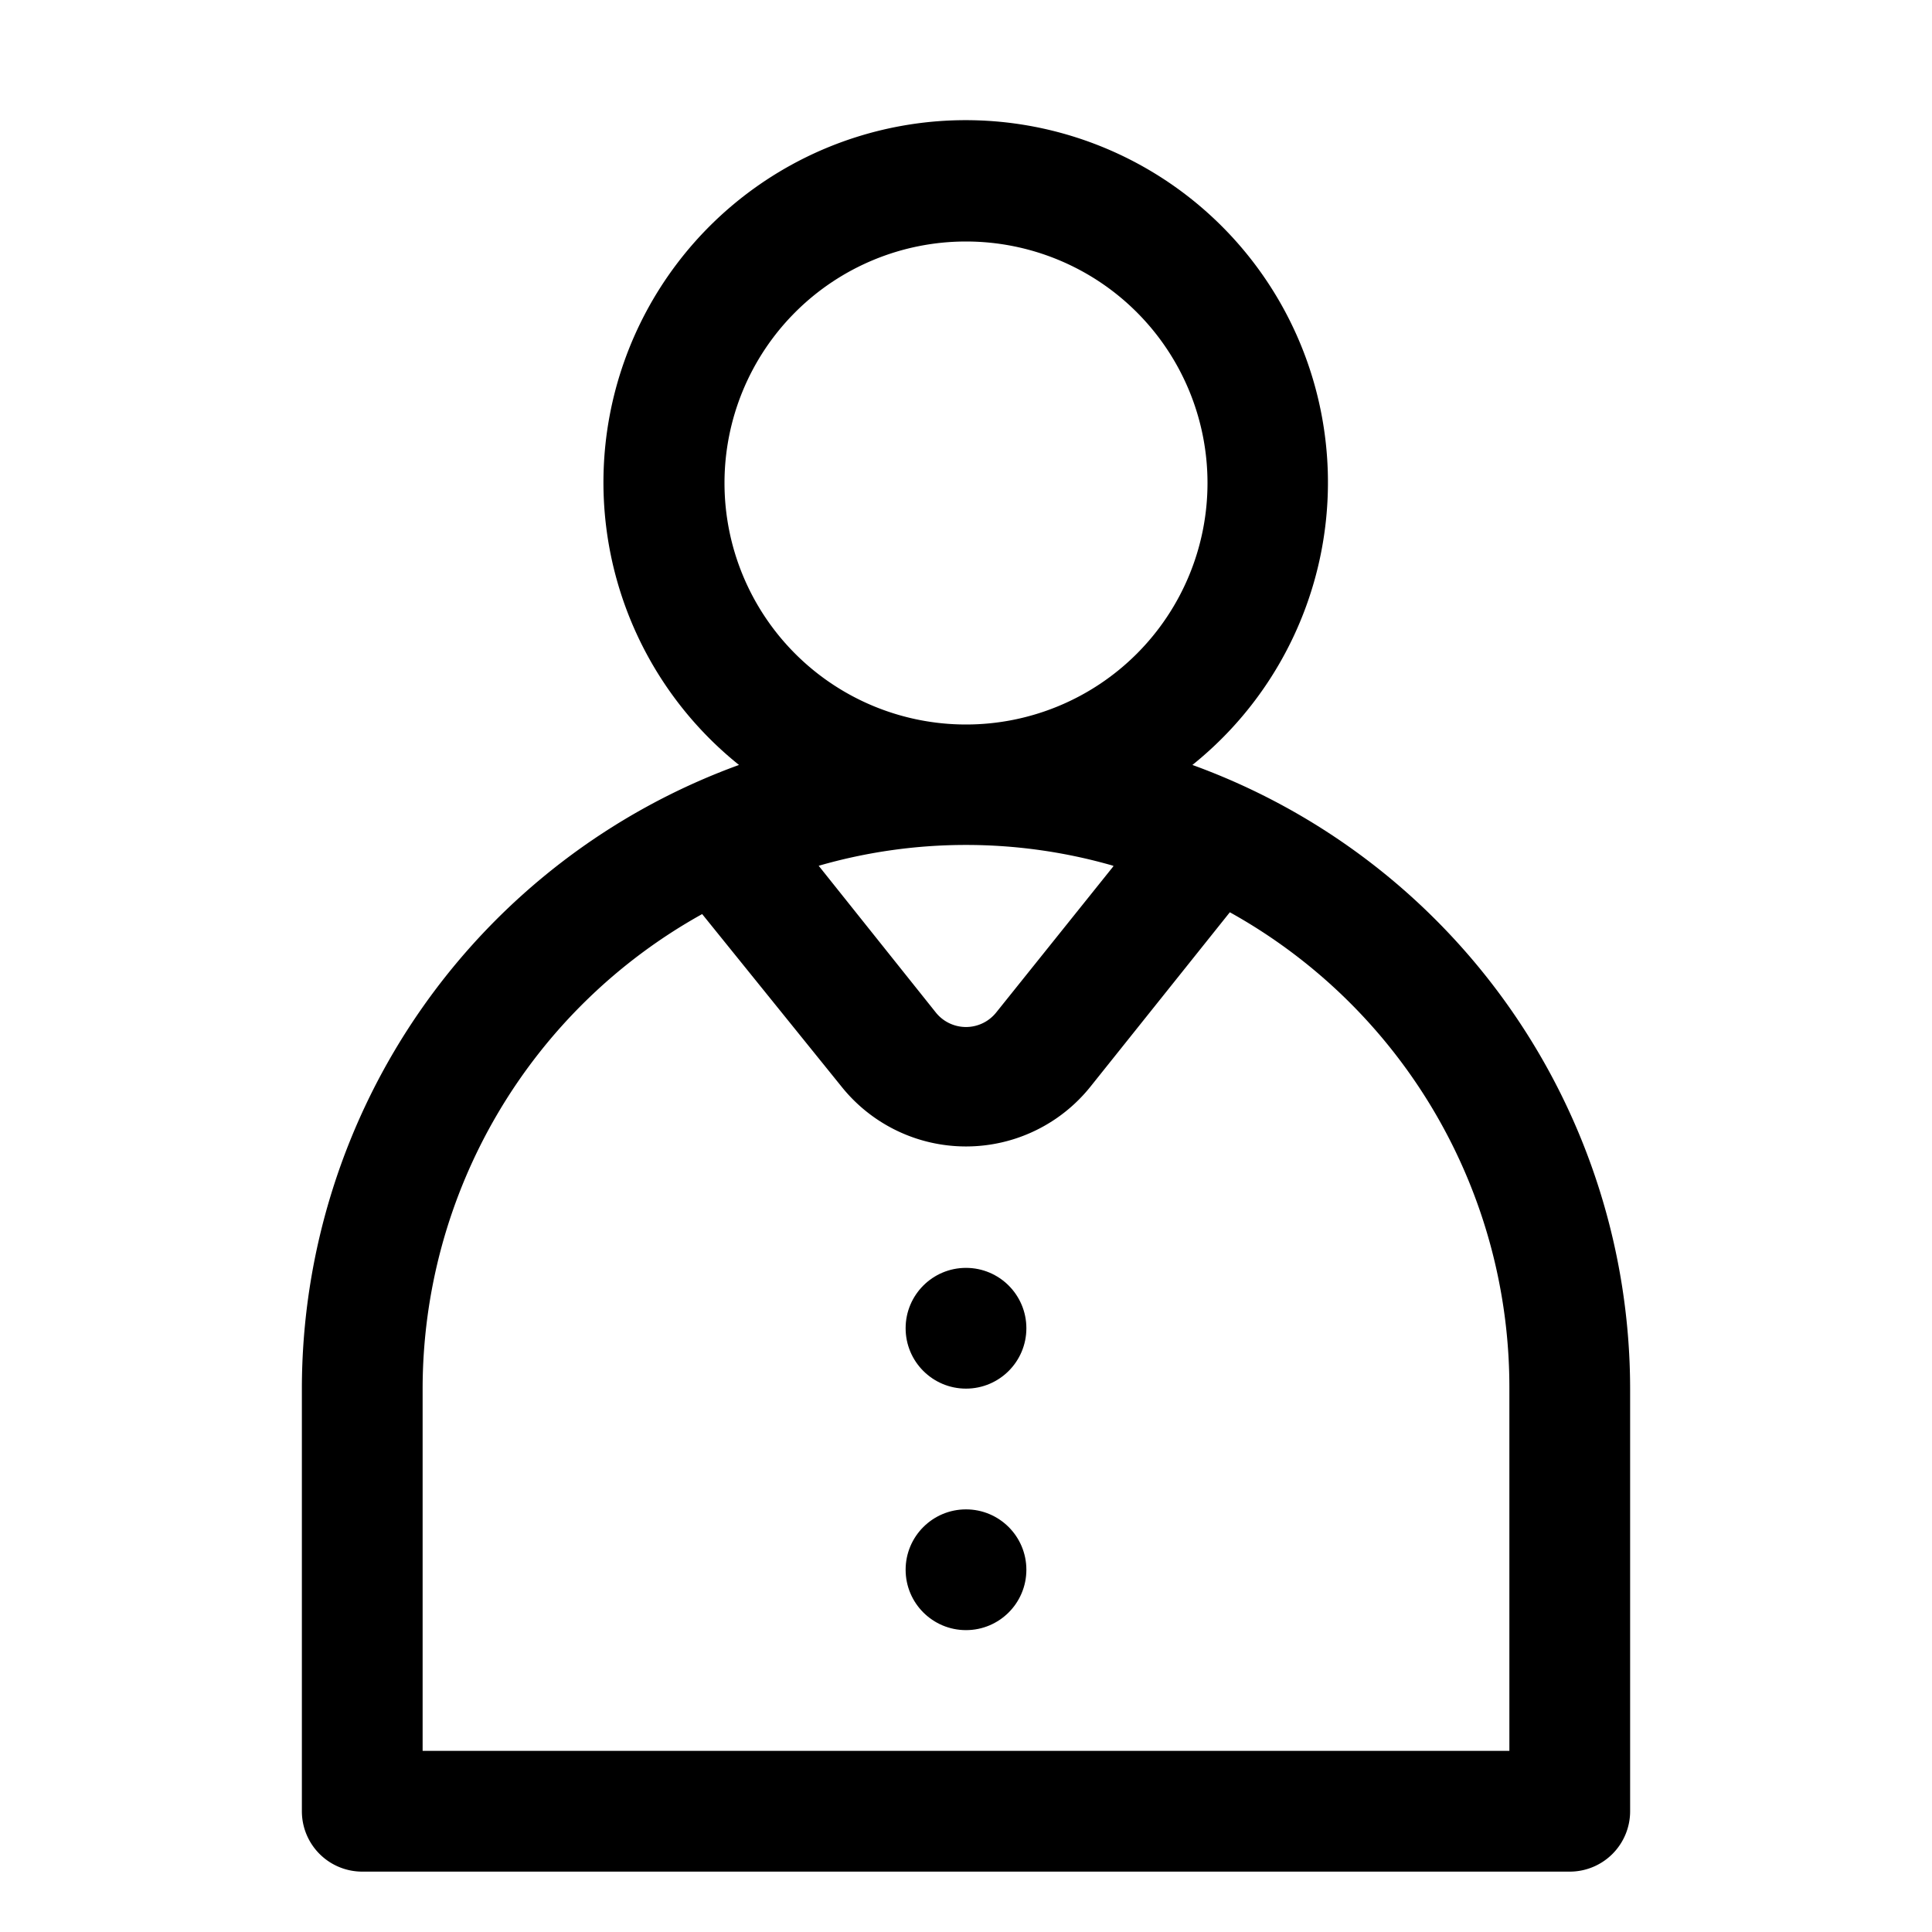
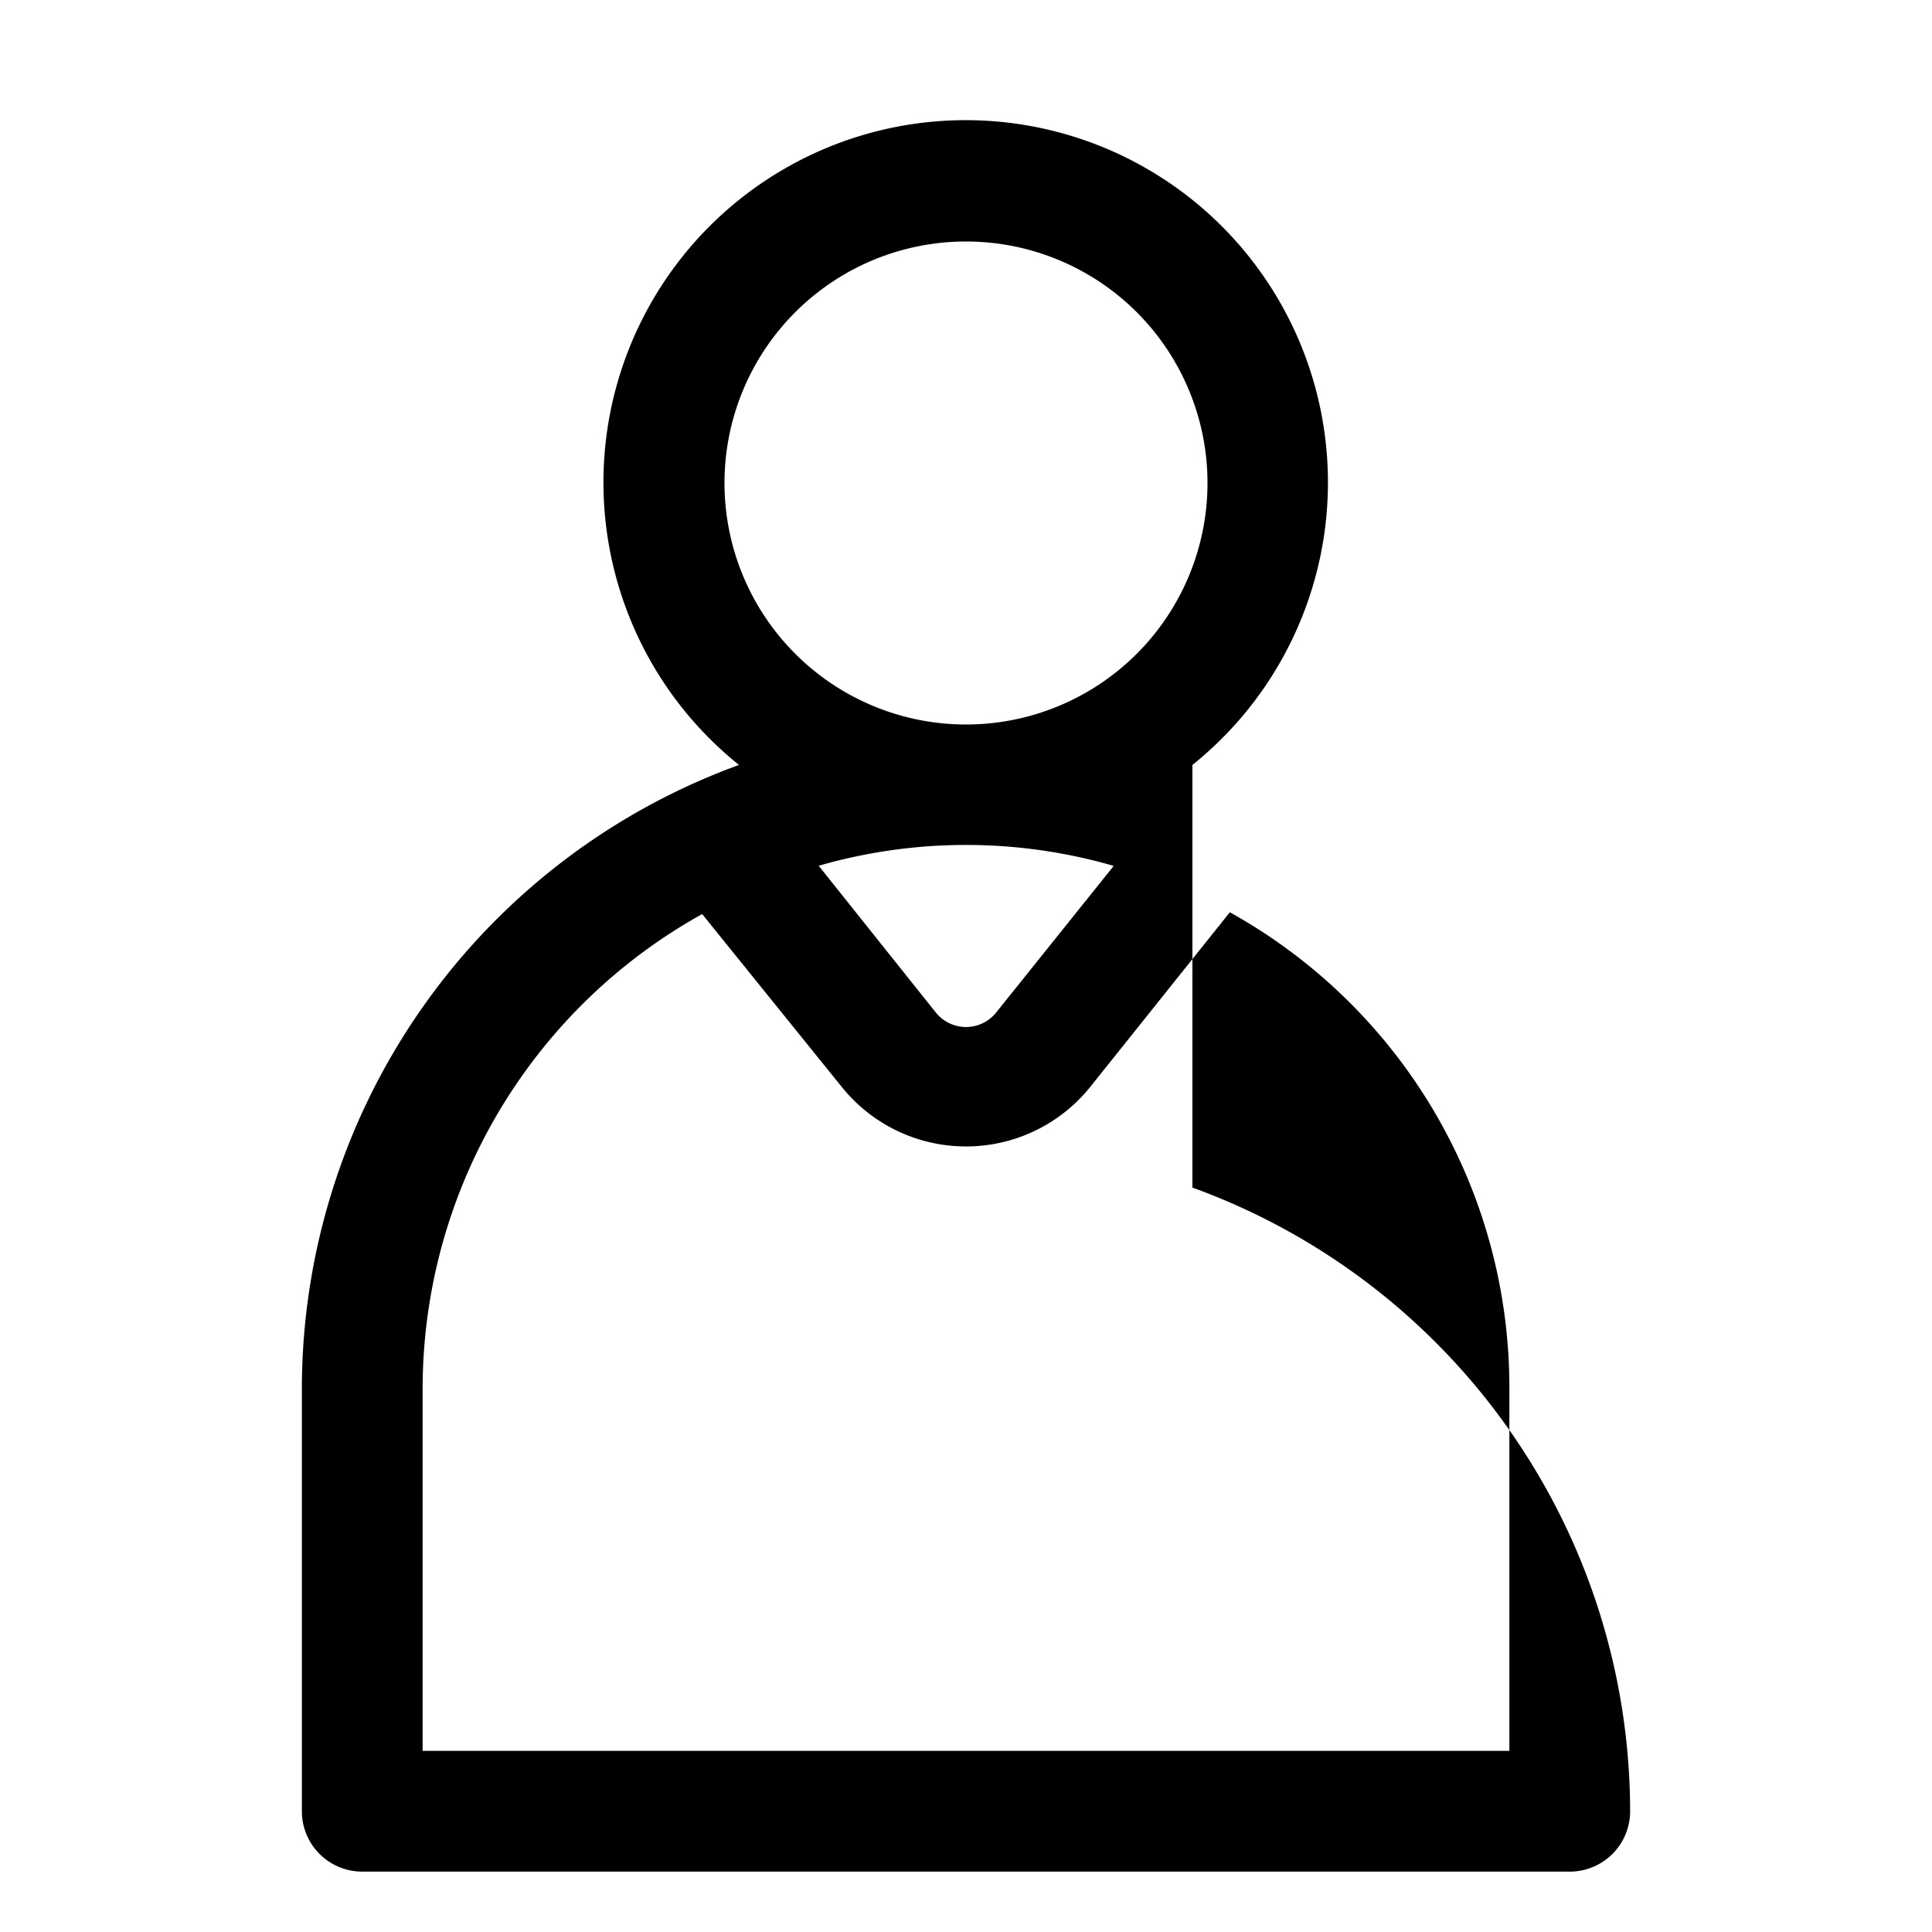
<svg xmlns="http://www.w3.org/2000/svg" id="icons" height="512" viewBox="0 0 32 32" width="512">
  <g fill="rgb(0,0,0)">
-     <path d="m19.75 12.67a6 6 0 1 0 -7.51 0 11 11 0 0 0 -7.24 10.33v7a1 1 0 0 0 1 1h20a1 1 0 0 0 1-1v-7a11 11 0 0 0 -7.25-10.33zm-7.75-4.67a4 4 0 1 1 4 4 4 4 0 0 1 -4-4zm6.44 6.35-1.94 2.42a.64.64 0 0 1 -1 0l-1.94-2.43a8.8 8.8 0 0 1 4.88 0zm6.56 14.65h-18v-6a9 9 0 0 1 4.63-7.86l2.31 2.86a2.64 2.64 0 0 0 4.12 0l2.31-2.89a9 9 0 0 1 4.63 7.89z" />
-     <circle cx="16" cy="22" r="1" />
-     <circle cx="16" cy="26" r="1" />
+     <path d="m19.75 12.67a6 6 0 1 0 -7.51 0 11 11 0 0 0 -7.24 10.33v7a1 1 0 0 0 1 1h20a1 1 0 0 0 1-1a11 11 0 0 0 -7.25-10.33zm-7.75-4.67a4 4 0 1 1 4 4 4 4 0 0 1 -4-4zm6.44 6.35-1.94 2.42a.64.64 0 0 1 -1 0l-1.94-2.43a8.8 8.8 0 0 1 4.88 0zm6.56 14.65h-18v-6a9 9 0 0 1 4.63-7.86l2.31 2.86a2.64 2.64 0 0 0 4.12 0l2.31-2.89a9 9 0 0 1 4.63 7.89z" />
  </g>
</svg>